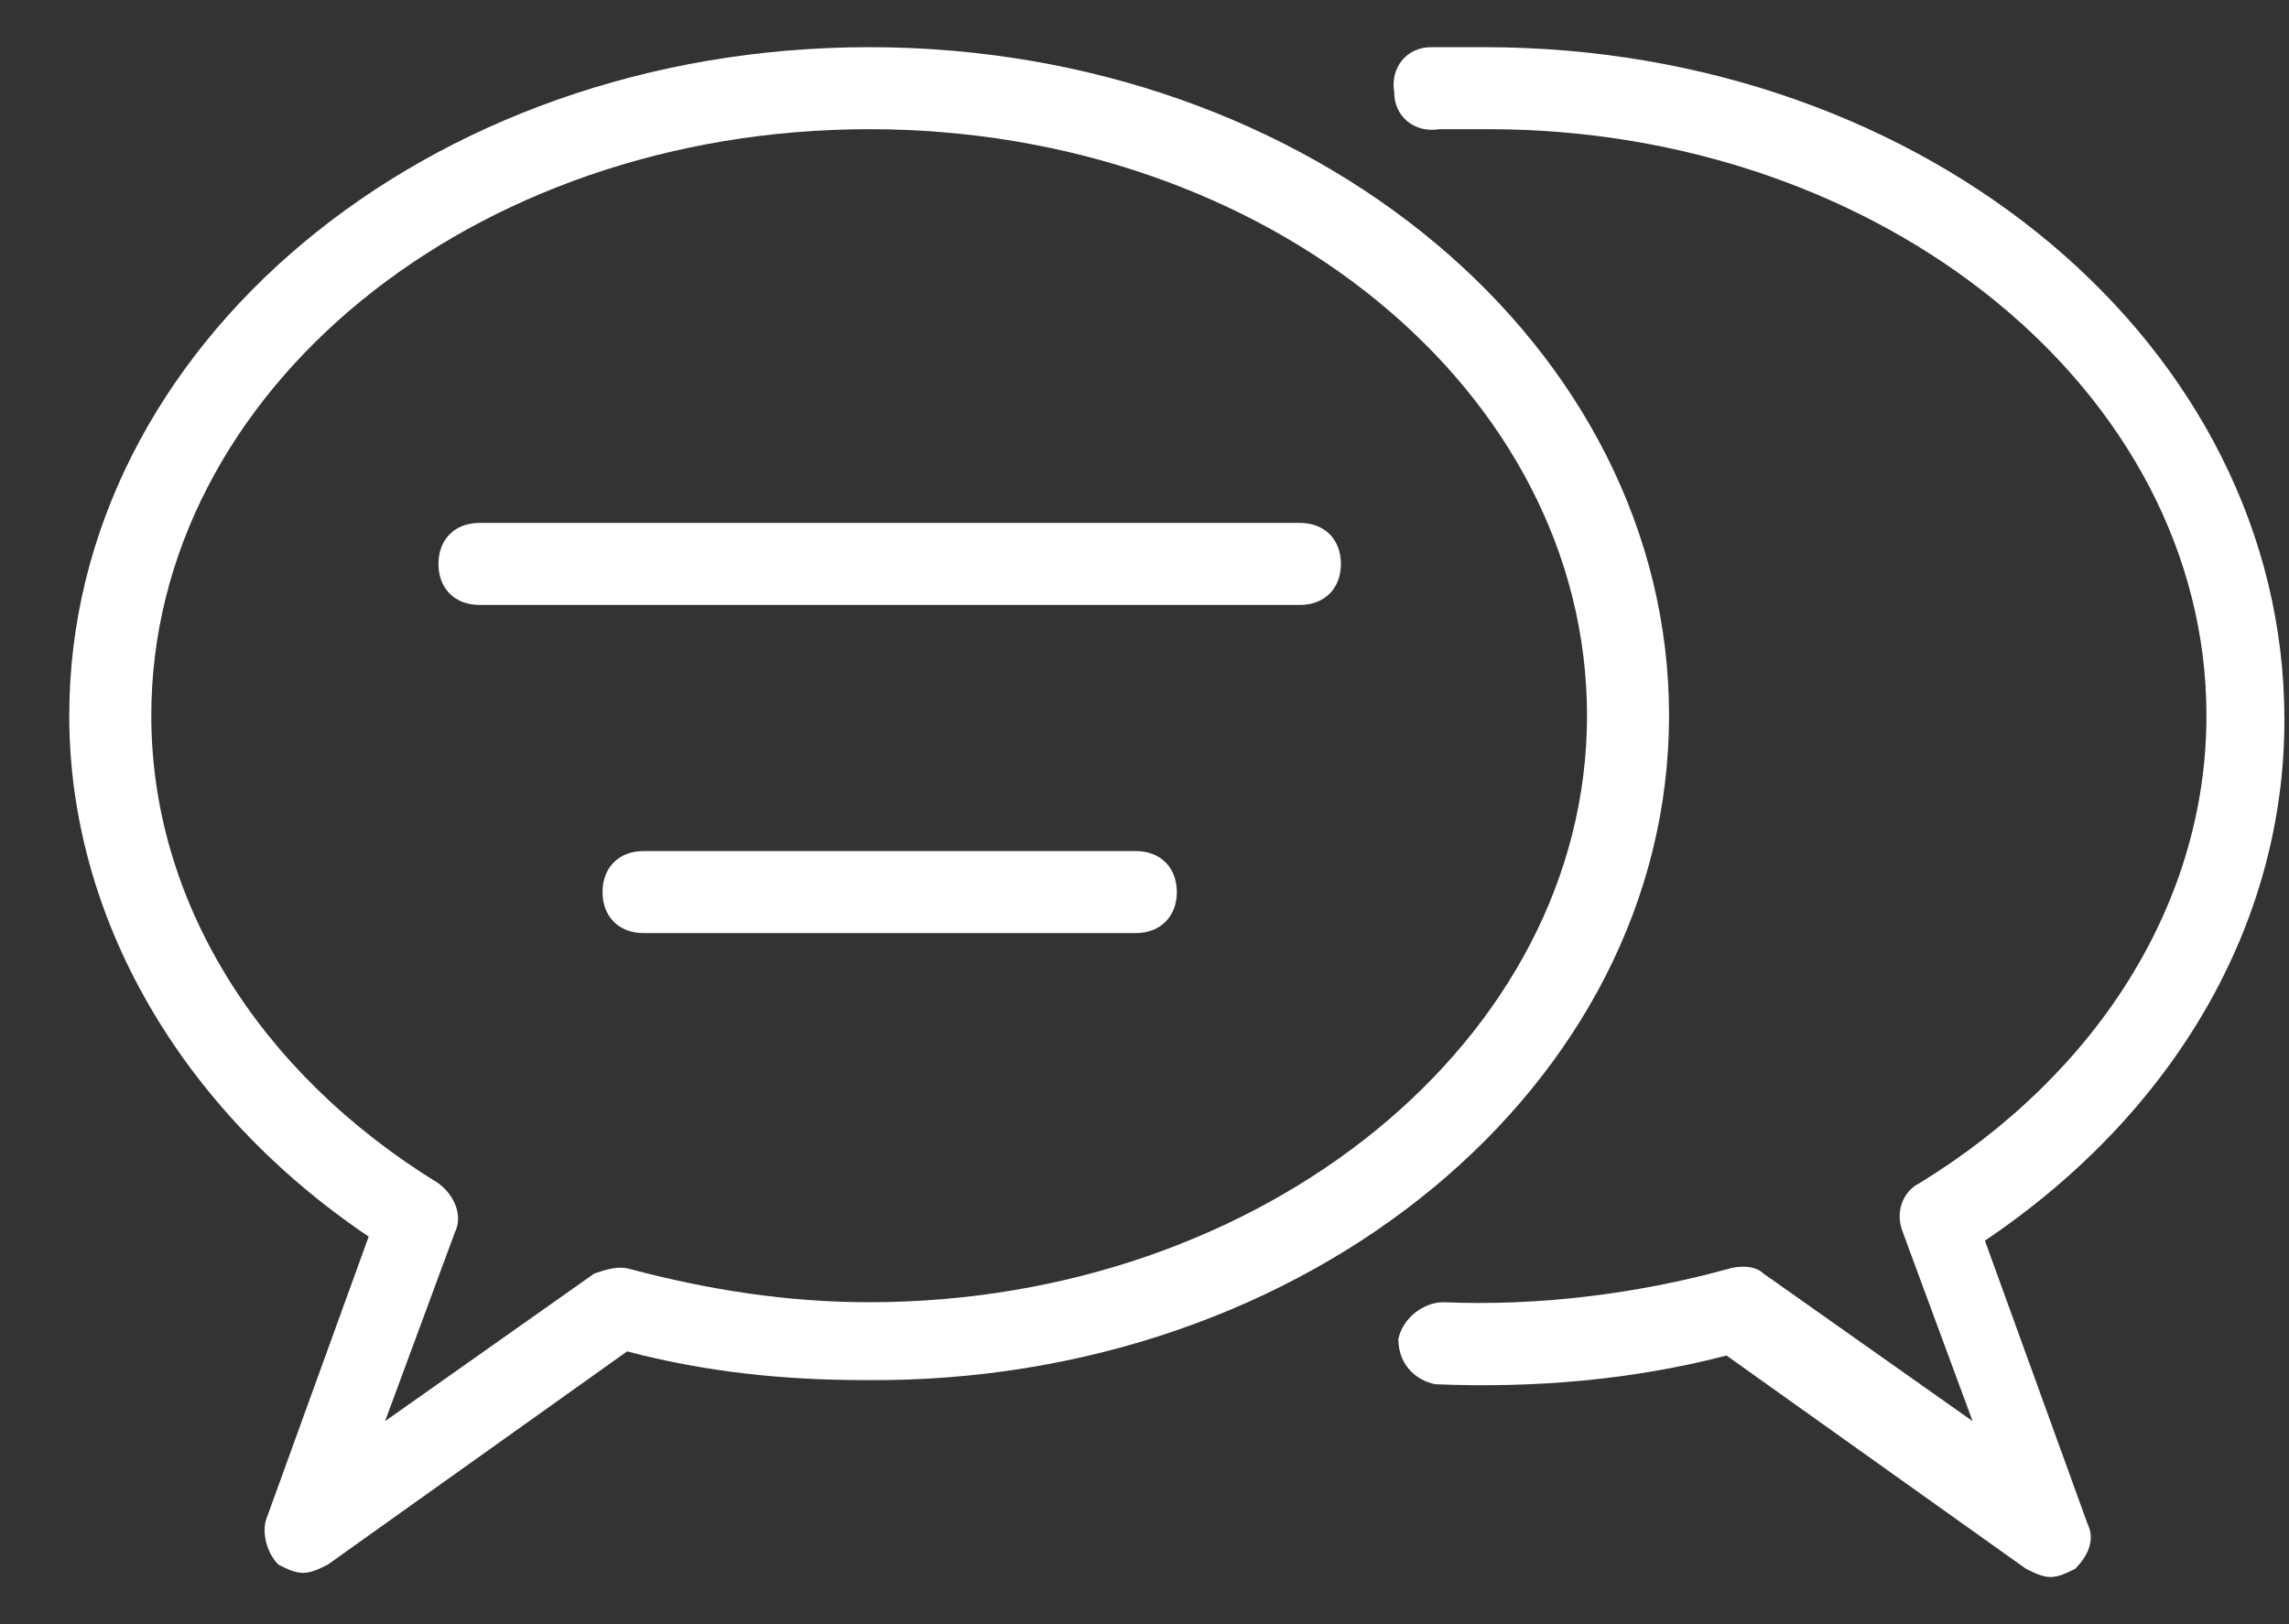
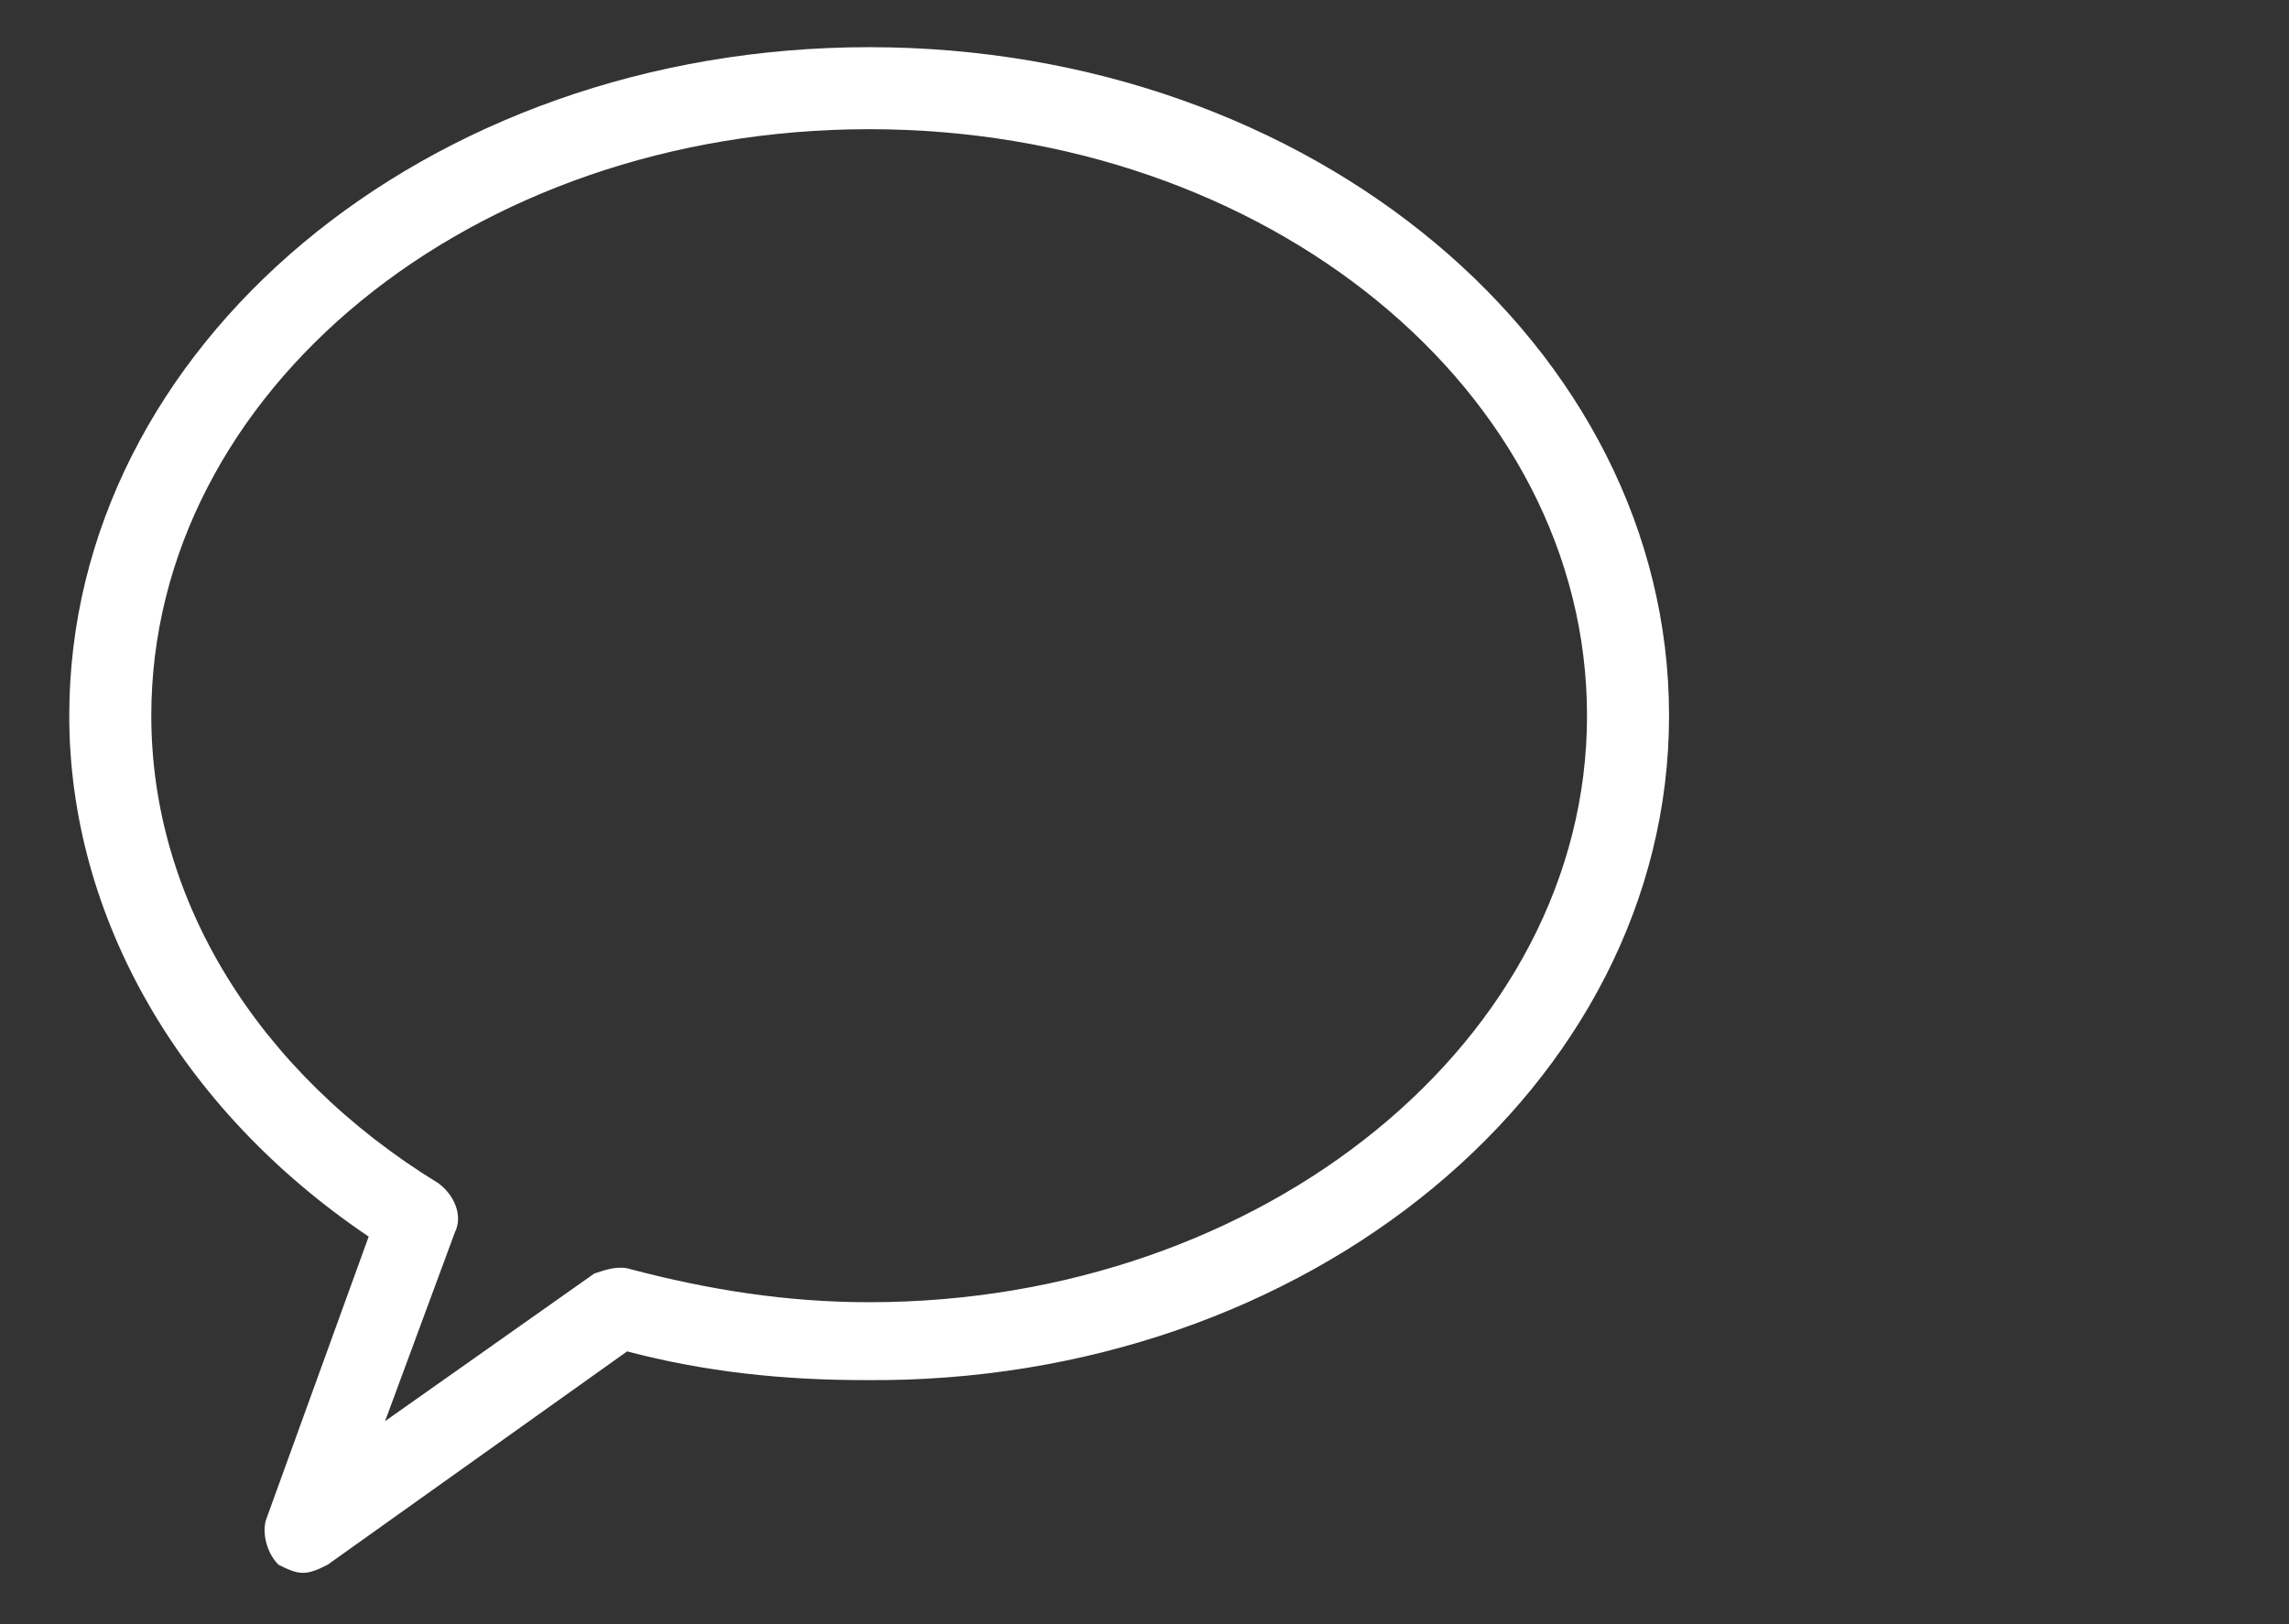
<svg xmlns="http://www.w3.org/2000/svg" fill="none" viewBox="0 0 31 22" height="22" width="31">
  <rect x="0" y="0" width="31" height="22" fill="#333333" stroke="none" />
  <path fill="white" d="M3.771 21.194C3.882 21.25 3.993 21.305 4.104 21.305C4.215 21.305 4.326 21.25 4.438 21.194L8.493 18.305C9.549 18.583 10.604 18.694 11.715 18.694C17.715 18.75 22.604 14.694 22.604 9.694C22.604 4.694 17.771 0.639 11.771 0.639C5.771 0.639 0.938 4.694 0.938 9.694C0.938 12.416 2.438 15.028 4.993 16.75L3.604 20.583C3.549 20.75 3.604 21.028 3.771 21.194ZM2.049 9.694C2.049 5.305 6.382 1.75 11.771 1.75C17.16 1.75 21.493 5.305 21.493 9.694C21.493 14.083 17.104 17.639 11.771 17.639C10.66 17.639 9.604 17.472 8.549 17.194C8.382 17.139 8.215 17.194 8.049 17.25L5.215 19.25L6.16 16.694C6.271 16.472 6.16 16.194 5.938 16.028C3.493 14.528 2.049 12.194 2.049 9.694Z" />
-   <path fill="white" d="M20.104 0.639C19.882 0.639 19.604 0.639 19.382 0.639C19.049 0.639 18.826 0.916 18.882 1.25C18.882 1.583 19.16 1.805 19.493 1.75C19.715 1.75 19.938 1.75 20.16 1.75C25.493 1.75 29.882 5.305 29.882 9.694C29.882 12.194 28.438 14.528 25.993 16.028C25.771 16.139 25.66 16.416 25.771 16.694L26.715 19.25L23.882 17.25C23.771 17.139 23.549 17.139 23.382 17.194C22.16 17.528 20.826 17.694 19.549 17.639C19.271 17.639 18.993 17.861 18.938 18.139C18.938 18.472 19.16 18.694 19.438 18.75C20.771 18.805 22.104 18.694 23.382 18.361L27.438 21.25C27.549 21.305 27.66 21.361 27.771 21.361C27.882 21.361 27.993 21.305 28.104 21.25C28.271 21.083 28.382 20.861 28.271 20.639L26.882 16.805C29.438 15.083 30.938 12.528 30.938 9.75C30.938 4.694 26.104 0.639 20.104 0.639ZM6.493 8.194H17.604C17.938 8.194 18.16 7.972 18.16 7.639C18.16 7.305 17.938 7.083 17.604 7.083H6.493C6.16 7.083 5.938 7.305 5.938 7.639C5.938 7.972 6.16 8.194 6.493 8.194ZM15.382 11.528H8.715C8.382 11.528 8.16 11.75 8.16 12.083C8.16 12.416 8.382 12.639 8.715 12.639H15.382C15.715 12.639 15.938 12.416 15.938 12.083C15.938 11.75 15.715 11.528 15.382 11.528Z" />
</svg>